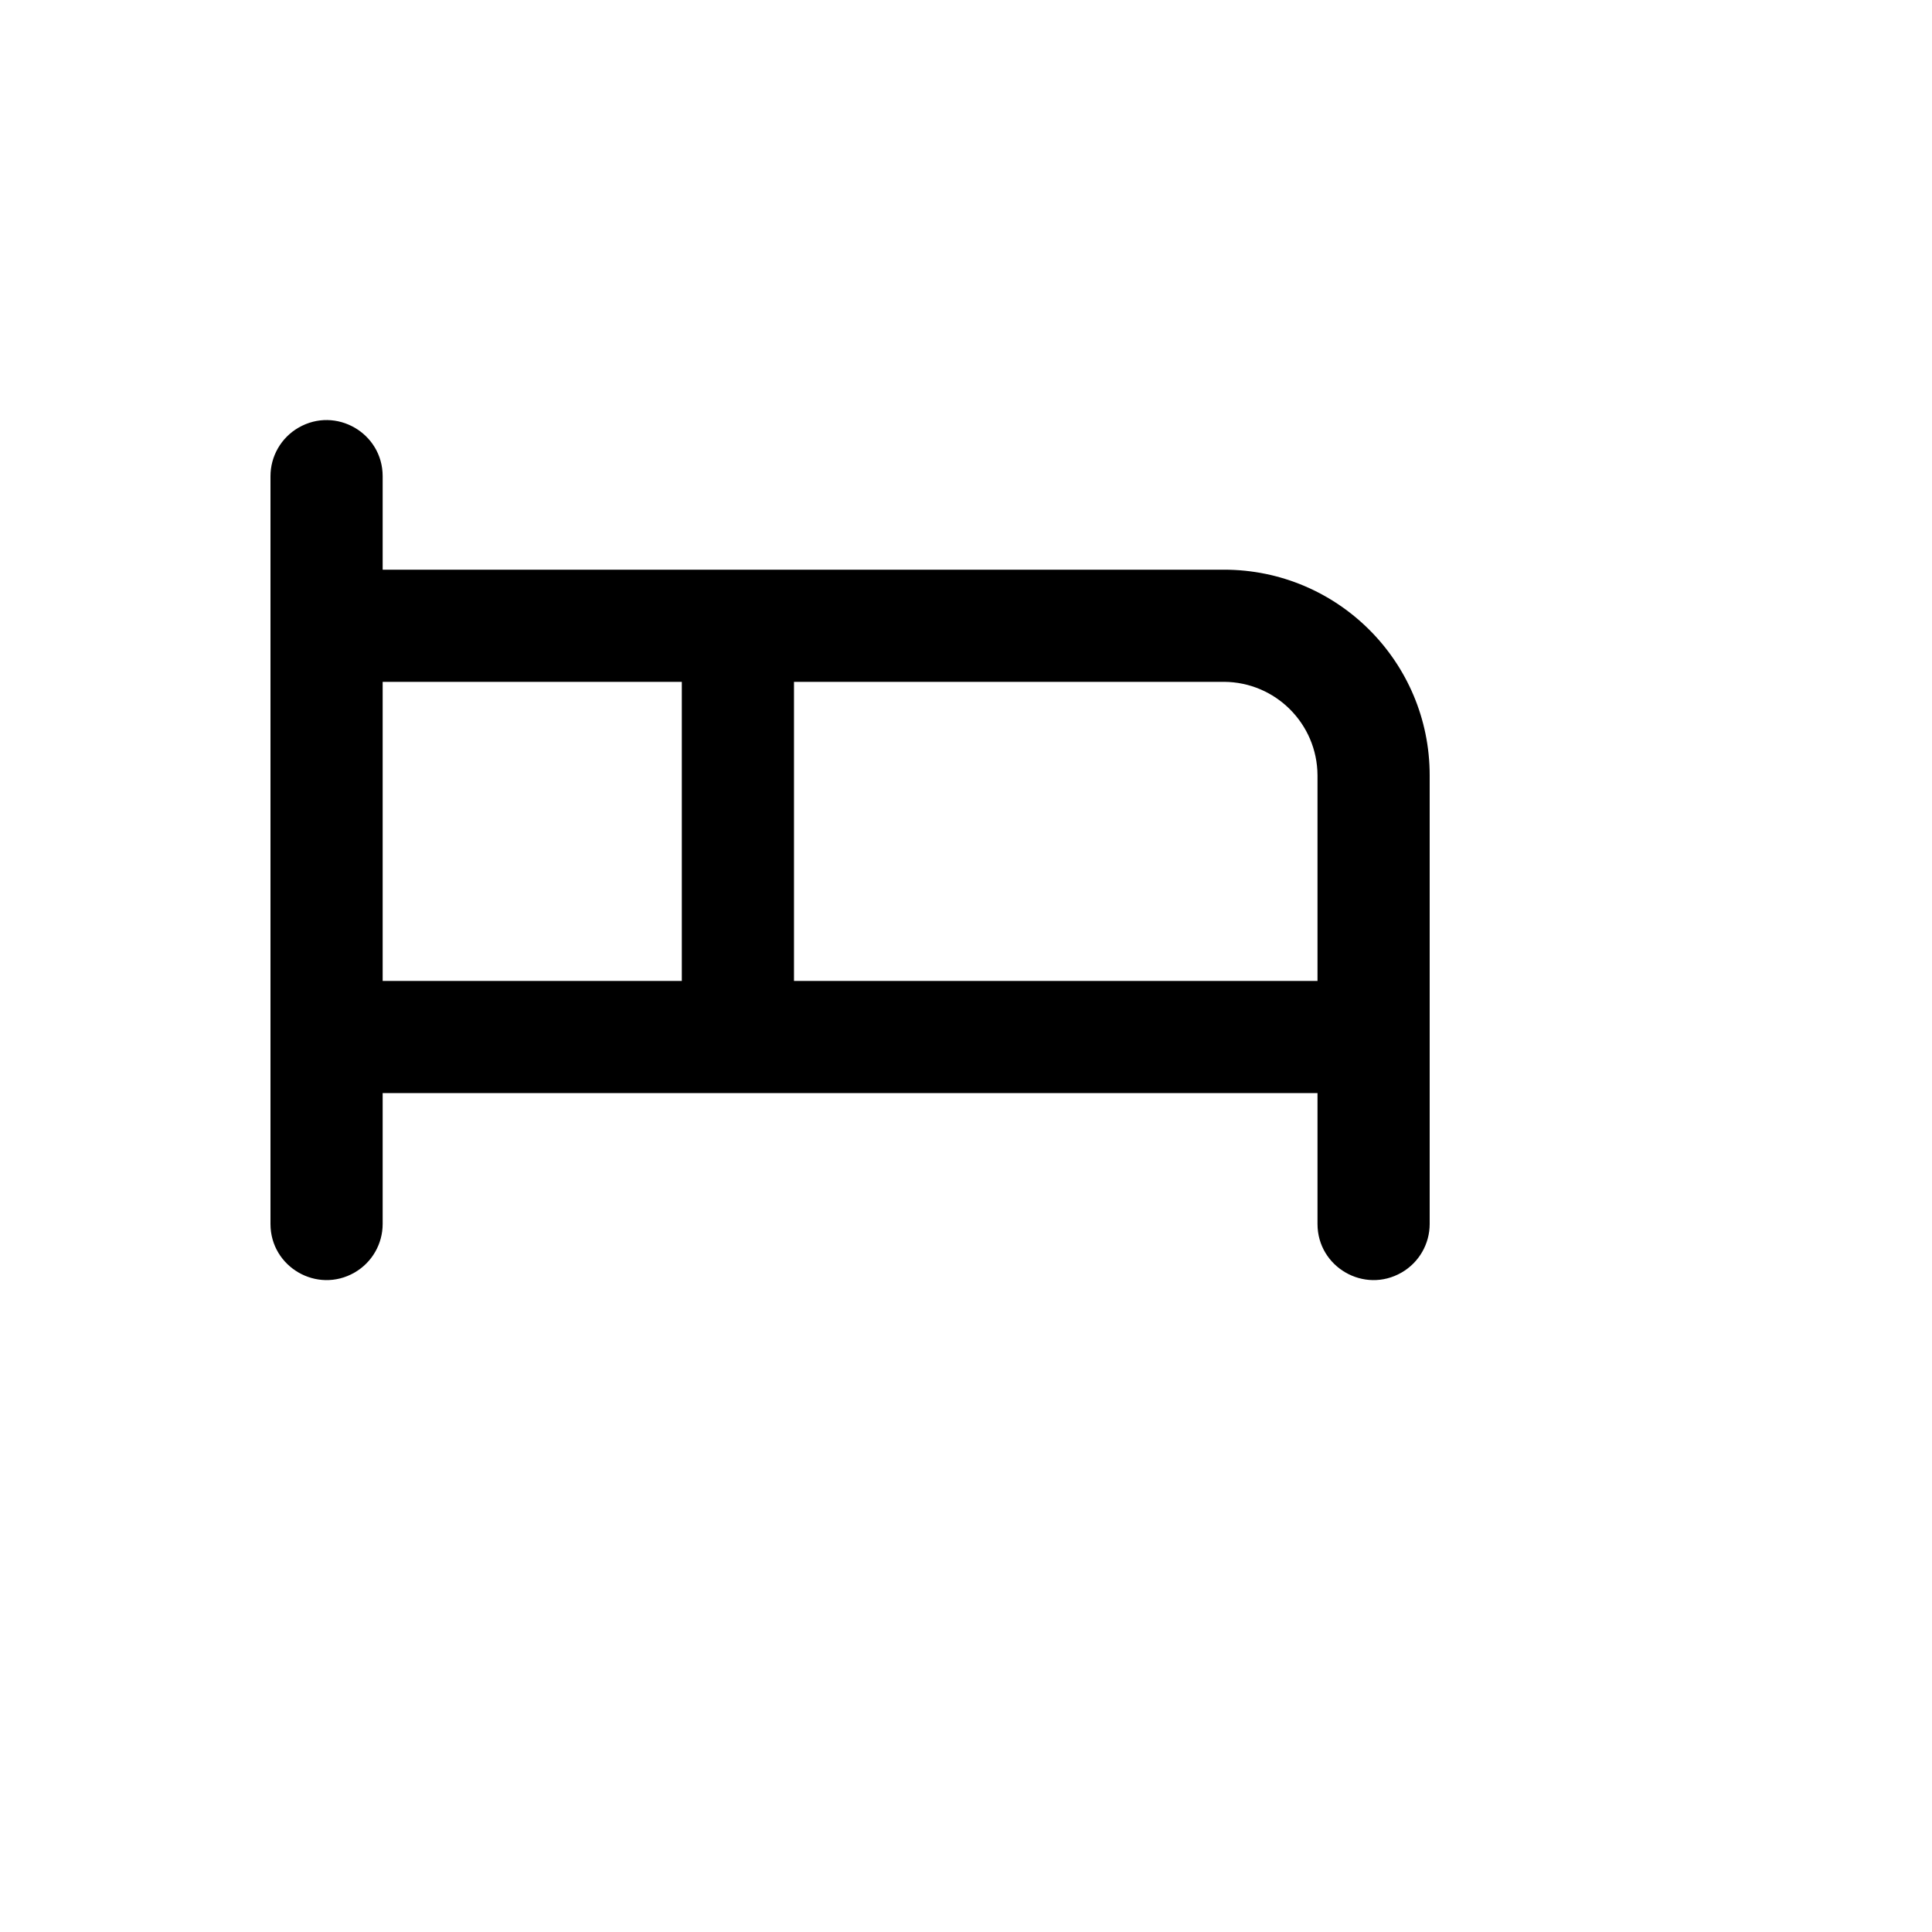
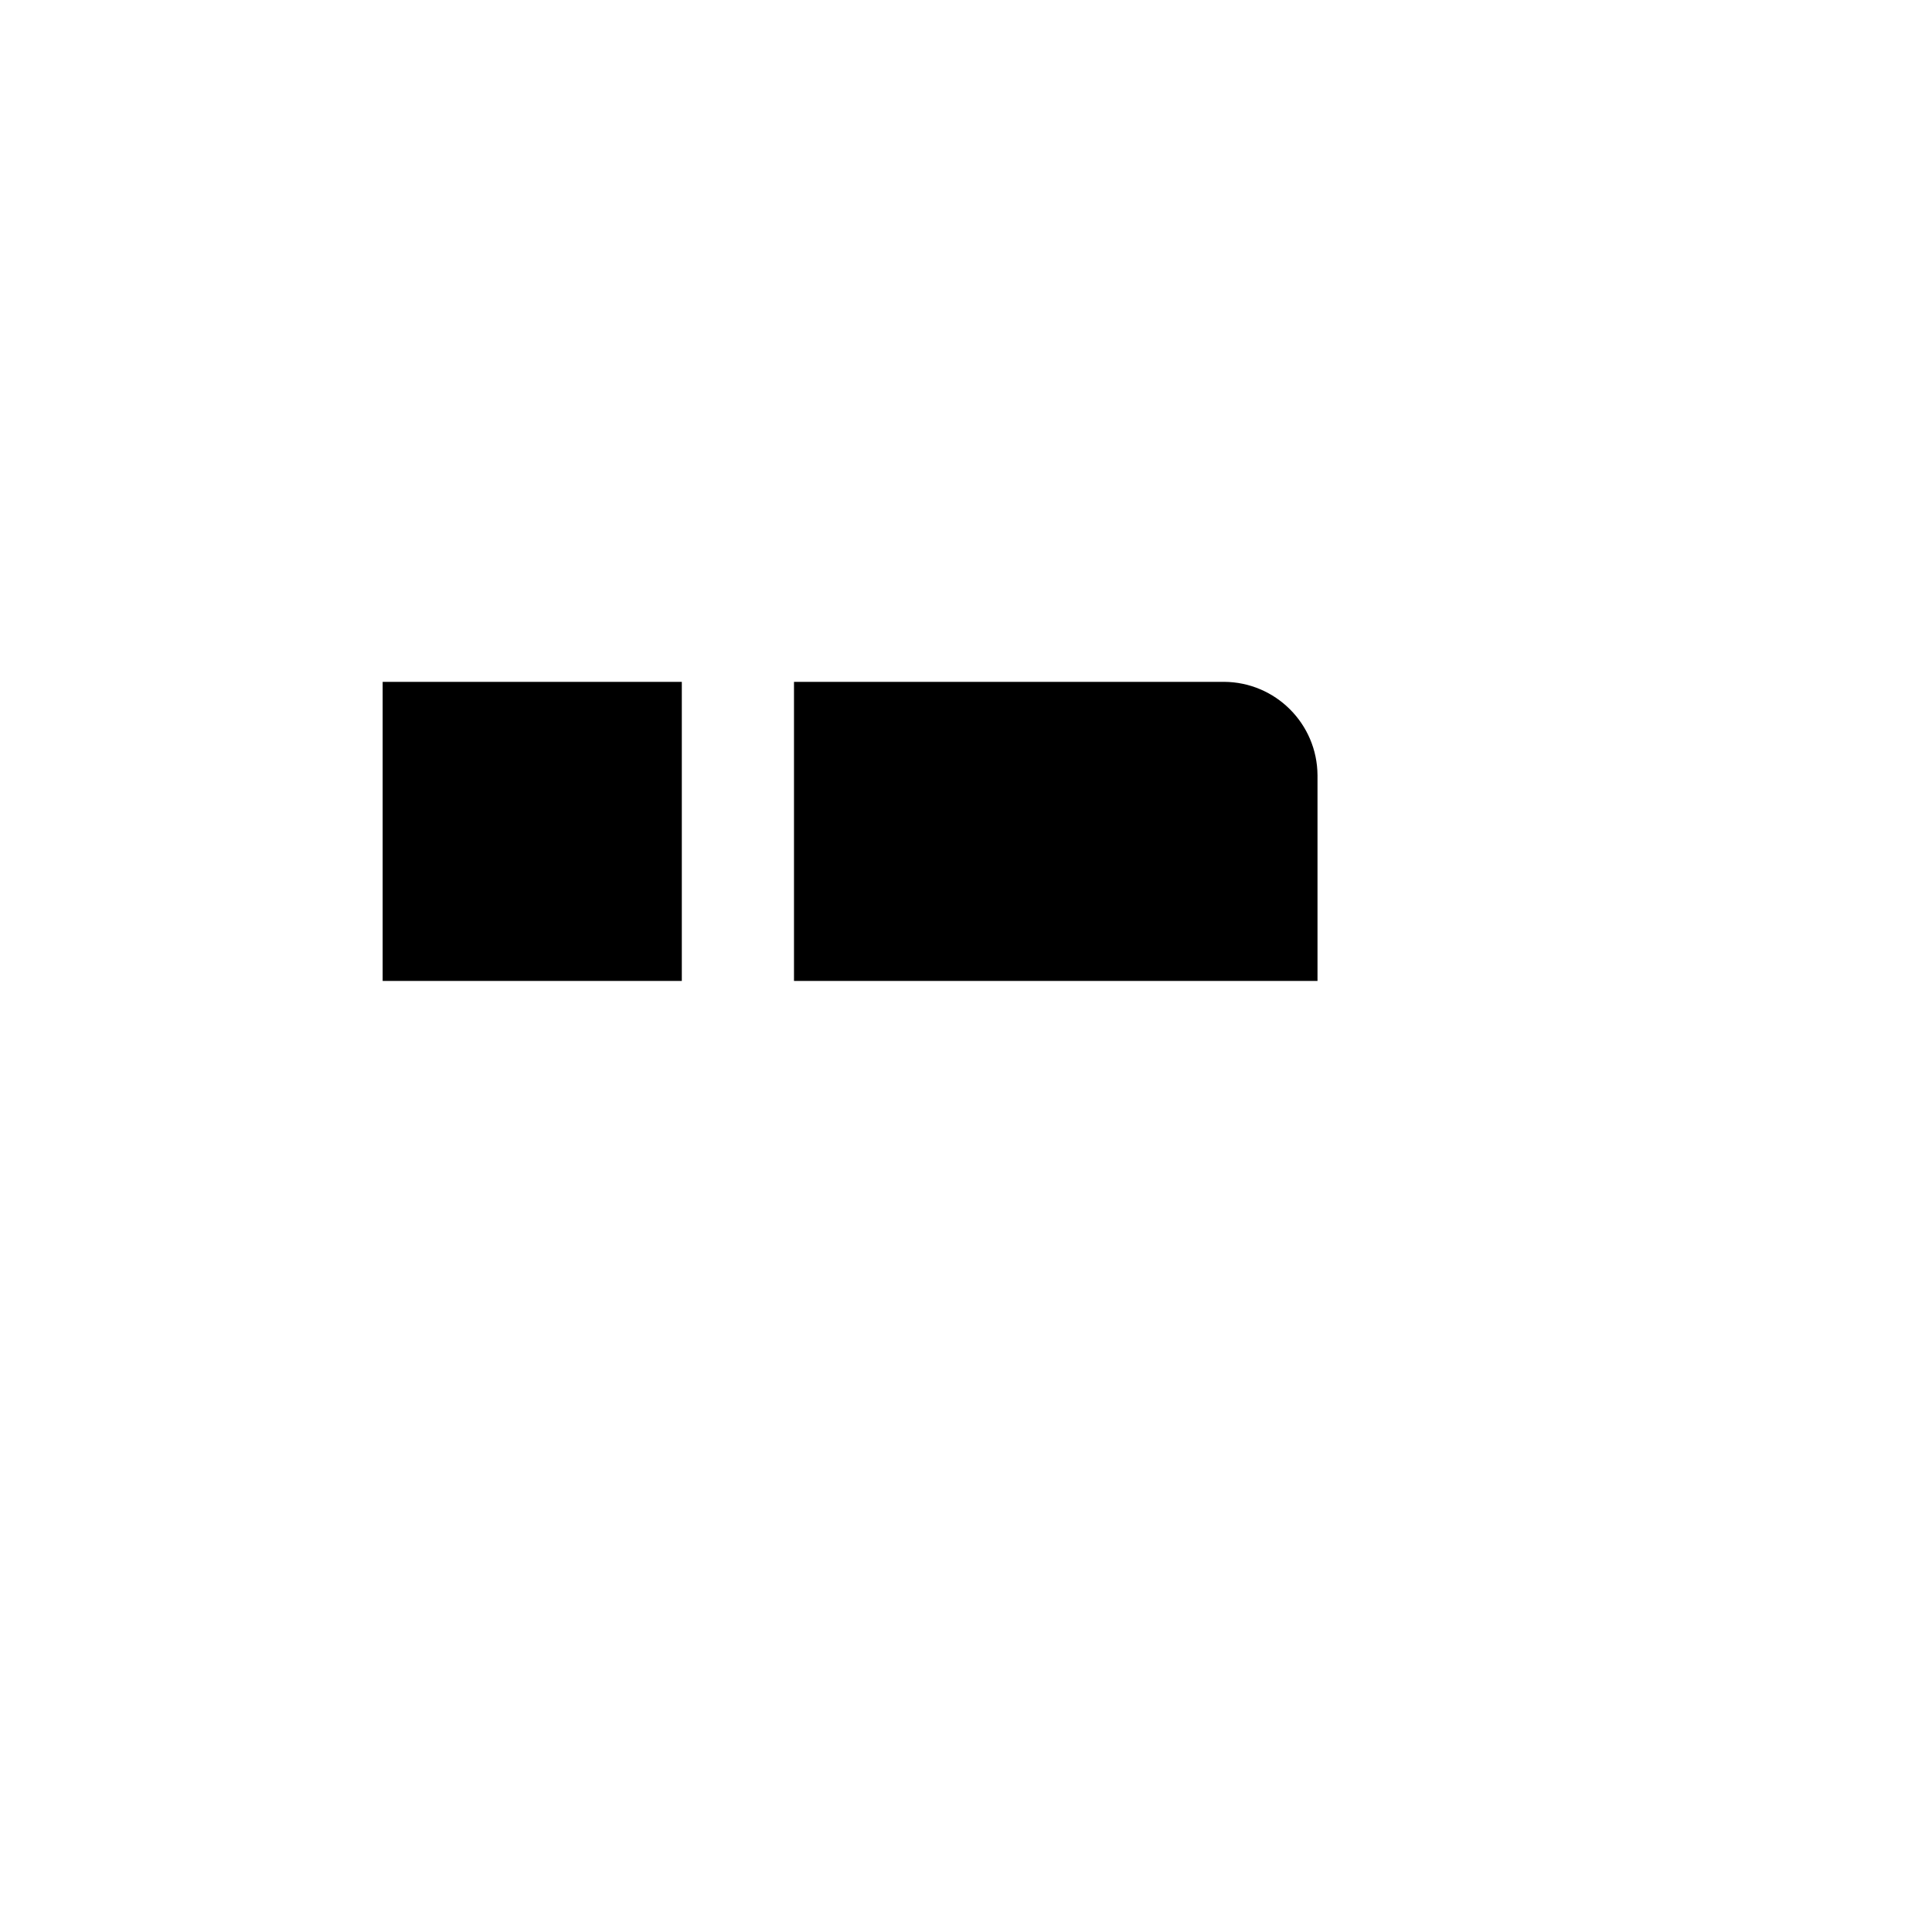
<svg xmlns="http://www.w3.org/2000/svg" version="1.1" width="100%" height="100%" id="svgWorkerArea" viewBox="-25 -25 625 625" style="background: white;">
  <defs id="defsdoc">
    <pattern id="patternBool" x="0" y="0" width="10" height="10" patternUnits="userSpaceOnUse" patternTransform="rotate(35)">
-       <circle cx="5" cy="5" r="4" style="stroke: none;fill: #ff000070;" />
-     </pattern>
+       </pattern>
  </defs>
  <g id="fileImp-815950430" class="cosito">
-     <path id="pathImp-732785167" class="grouped" d="M370.968 159.292C370.968 159.292 98.79 159.292 98.79 159.292 98.79 159.292 98.79 129.056 98.79 129.056 98.79 115.09 83.669 106.362 71.573 113.345 65.959 116.585 62.5 122.574 62.5 129.056 62.5 129.056 62.5 370.944 62.5 370.944 62.5 384.91 77.621 393.638 89.718 386.655 95.332 383.415 98.79 377.426 98.79 370.944 98.79 370.944 98.79 328.614 98.79 328.614 98.79 328.614 401.21 328.614 401.21 328.614 401.21 328.614 401.21 370.944 401.21 370.944 401.21 384.91 416.331 393.638 428.427 386.655 434.041 383.415 437.5 377.426 437.5 370.944 437.5 370.944 437.5 225.811 437.5 225.811 437.5 189.074 407.712 159.292 370.968 159.292 370.968 159.292 370.968 159.292 370.968 159.292M98.79 195.575C98.79 195.575 195.565 195.575 195.565 195.575 195.565 195.575 195.565 292.33 195.565 292.33 195.565 292.33 98.79 292.33 98.79 292.33 98.79 292.33 98.79 195.575 98.79 195.575M231.855 292.33C231.855 292.33 231.855 195.575 231.855 195.575 231.855 195.575 370.968 195.575 370.968 195.575 387.635 195.658 401.127 209.147 401.21 225.811 401.21 225.811 401.21 292.33 401.21 292.33 401.21 292.33 231.855 292.33 231.855 292.33" />
+     <path id="pathImp-732785167" class="grouped" d="M370.968 159.292M98.79 195.575C98.79 195.575 195.565 195.575 195.565 195.575 195.565 195.575 195.565 292.33 195.565 292.33 195.565 292.33 98.79 292.33 98.79 292.33 98.79 292.33 98.79 195.575 98.79 195.575M231.855 292.33C231.855 292.33 231.855 195.575 231.855 195.575 231.855 195.575 370.968 195.575 370.968 195.575 387.635 195.658 401.127 209.147 401.21 225.811 401.21 225.811 401.21 292.33 401.21 292.33 401.21 292.33 231.855 292.33 231.855 292.33" />
  </g>
</svg>